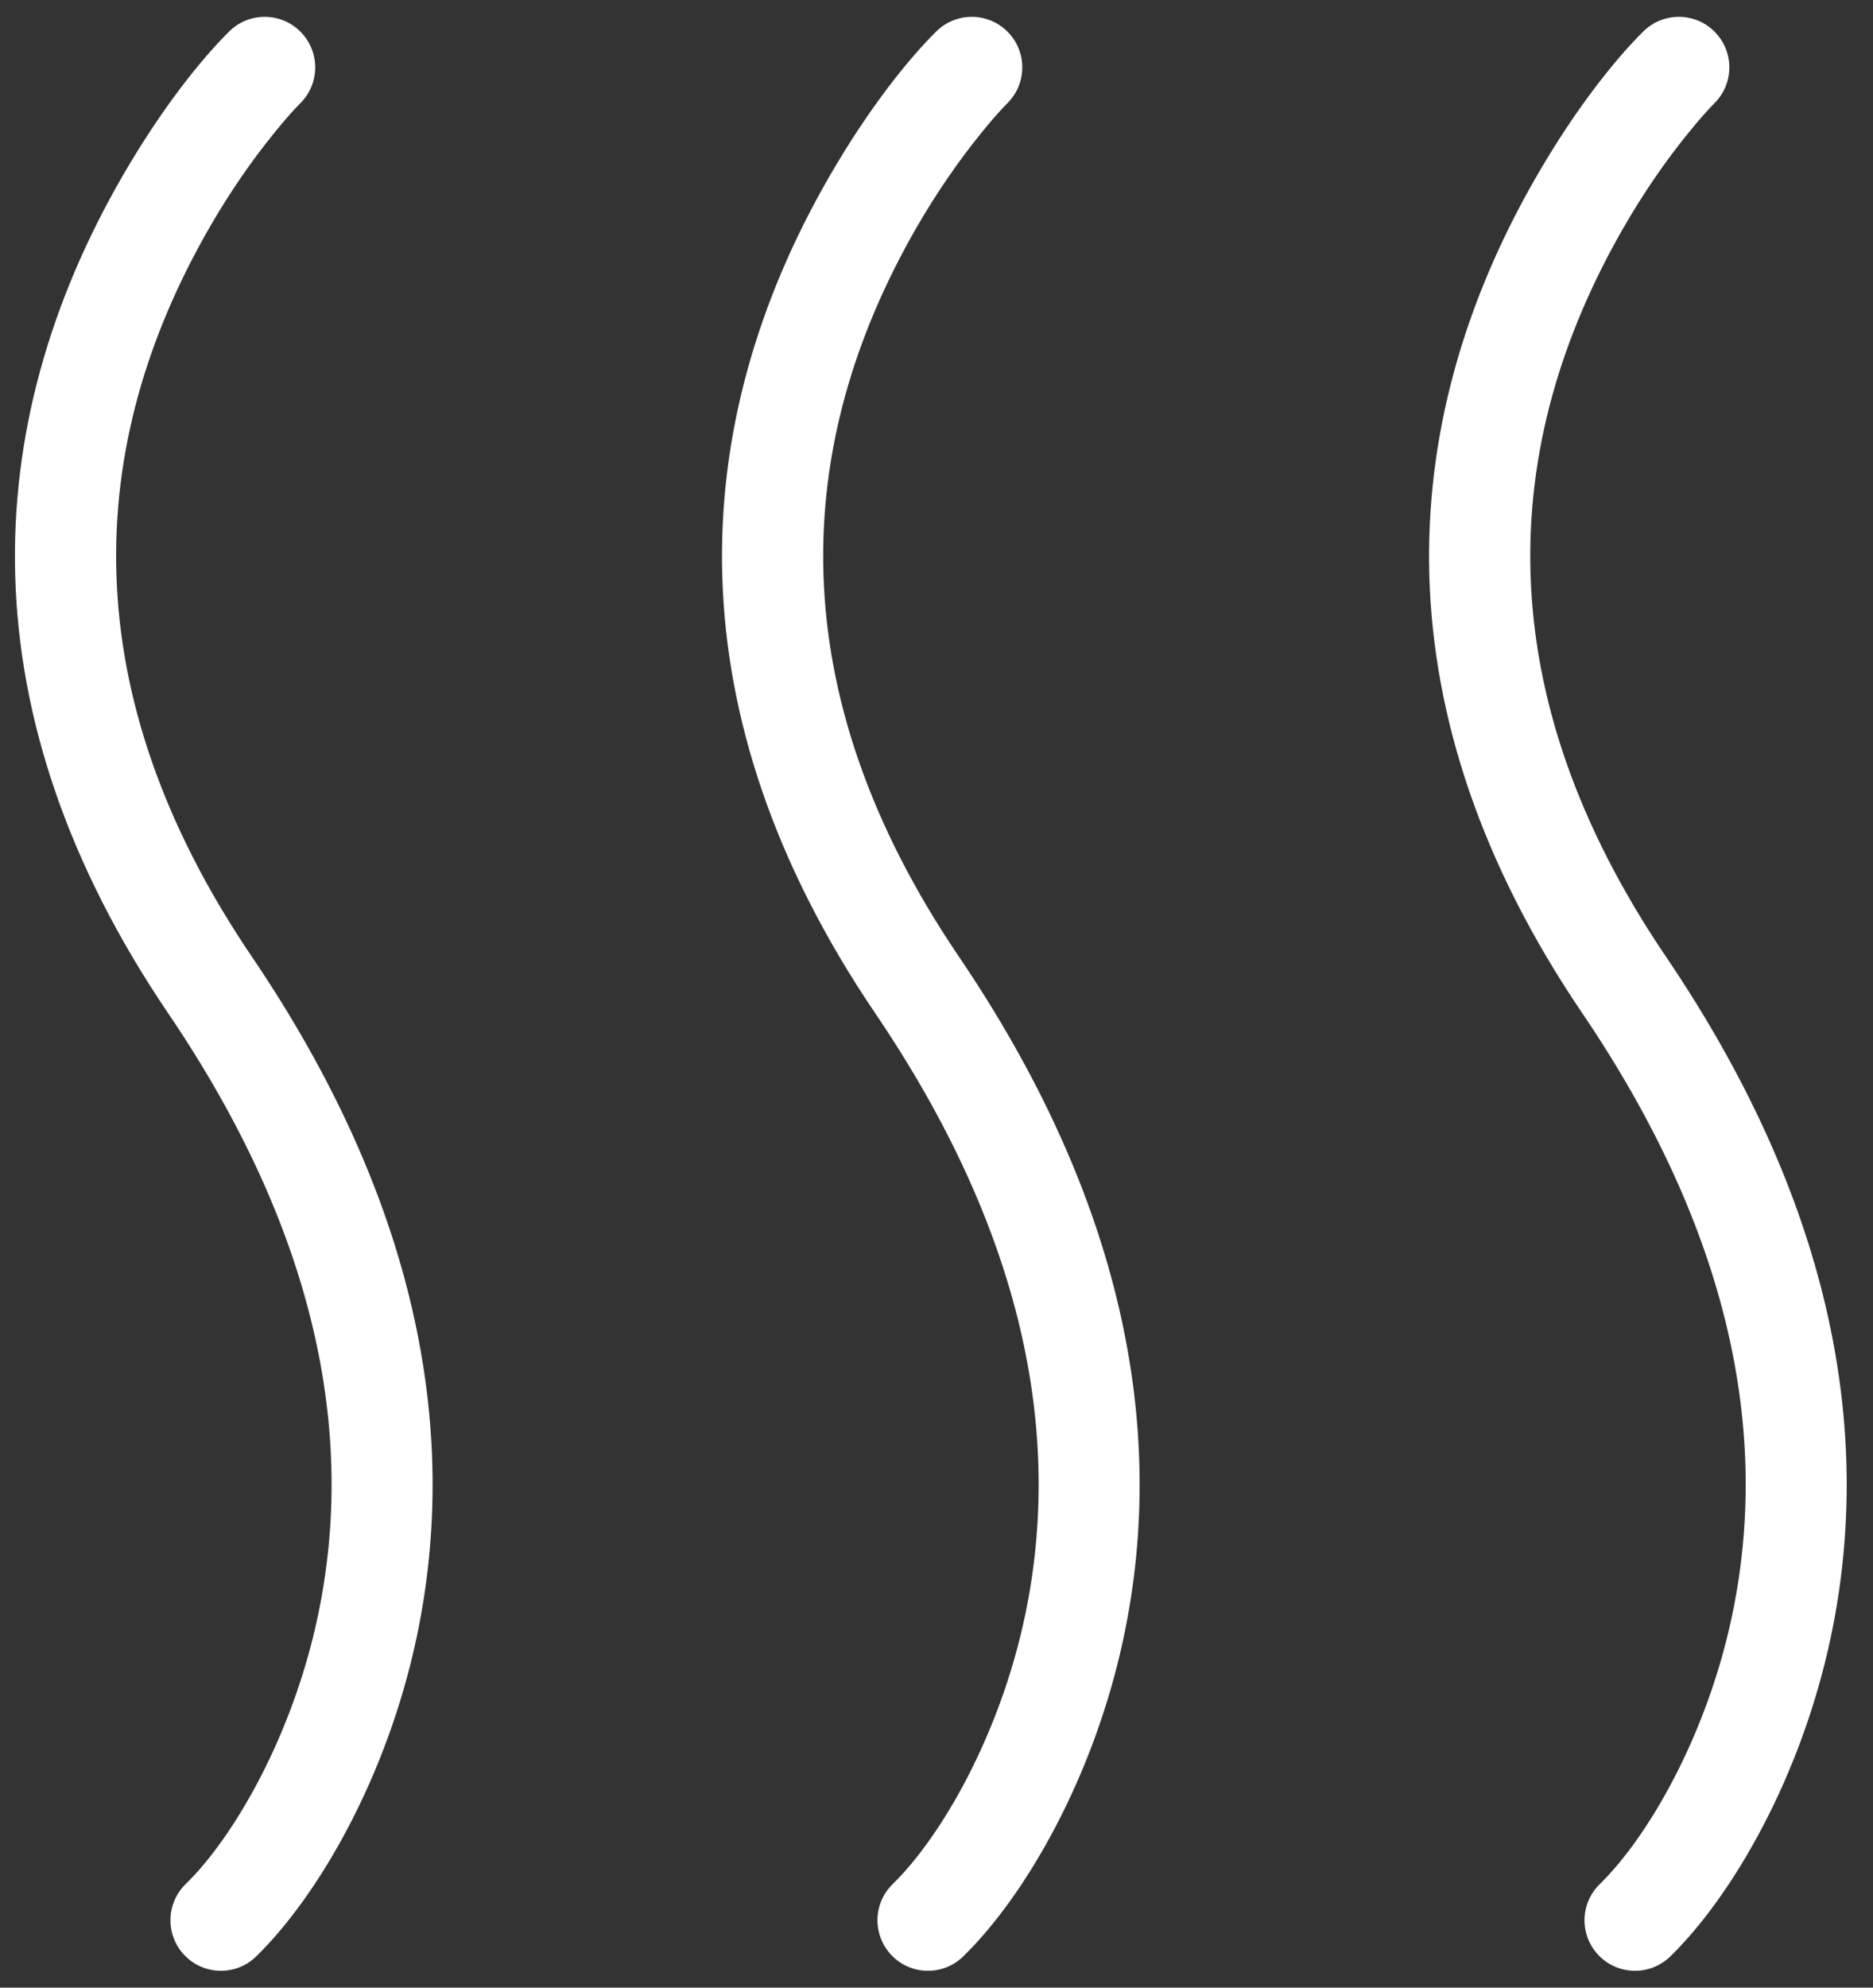
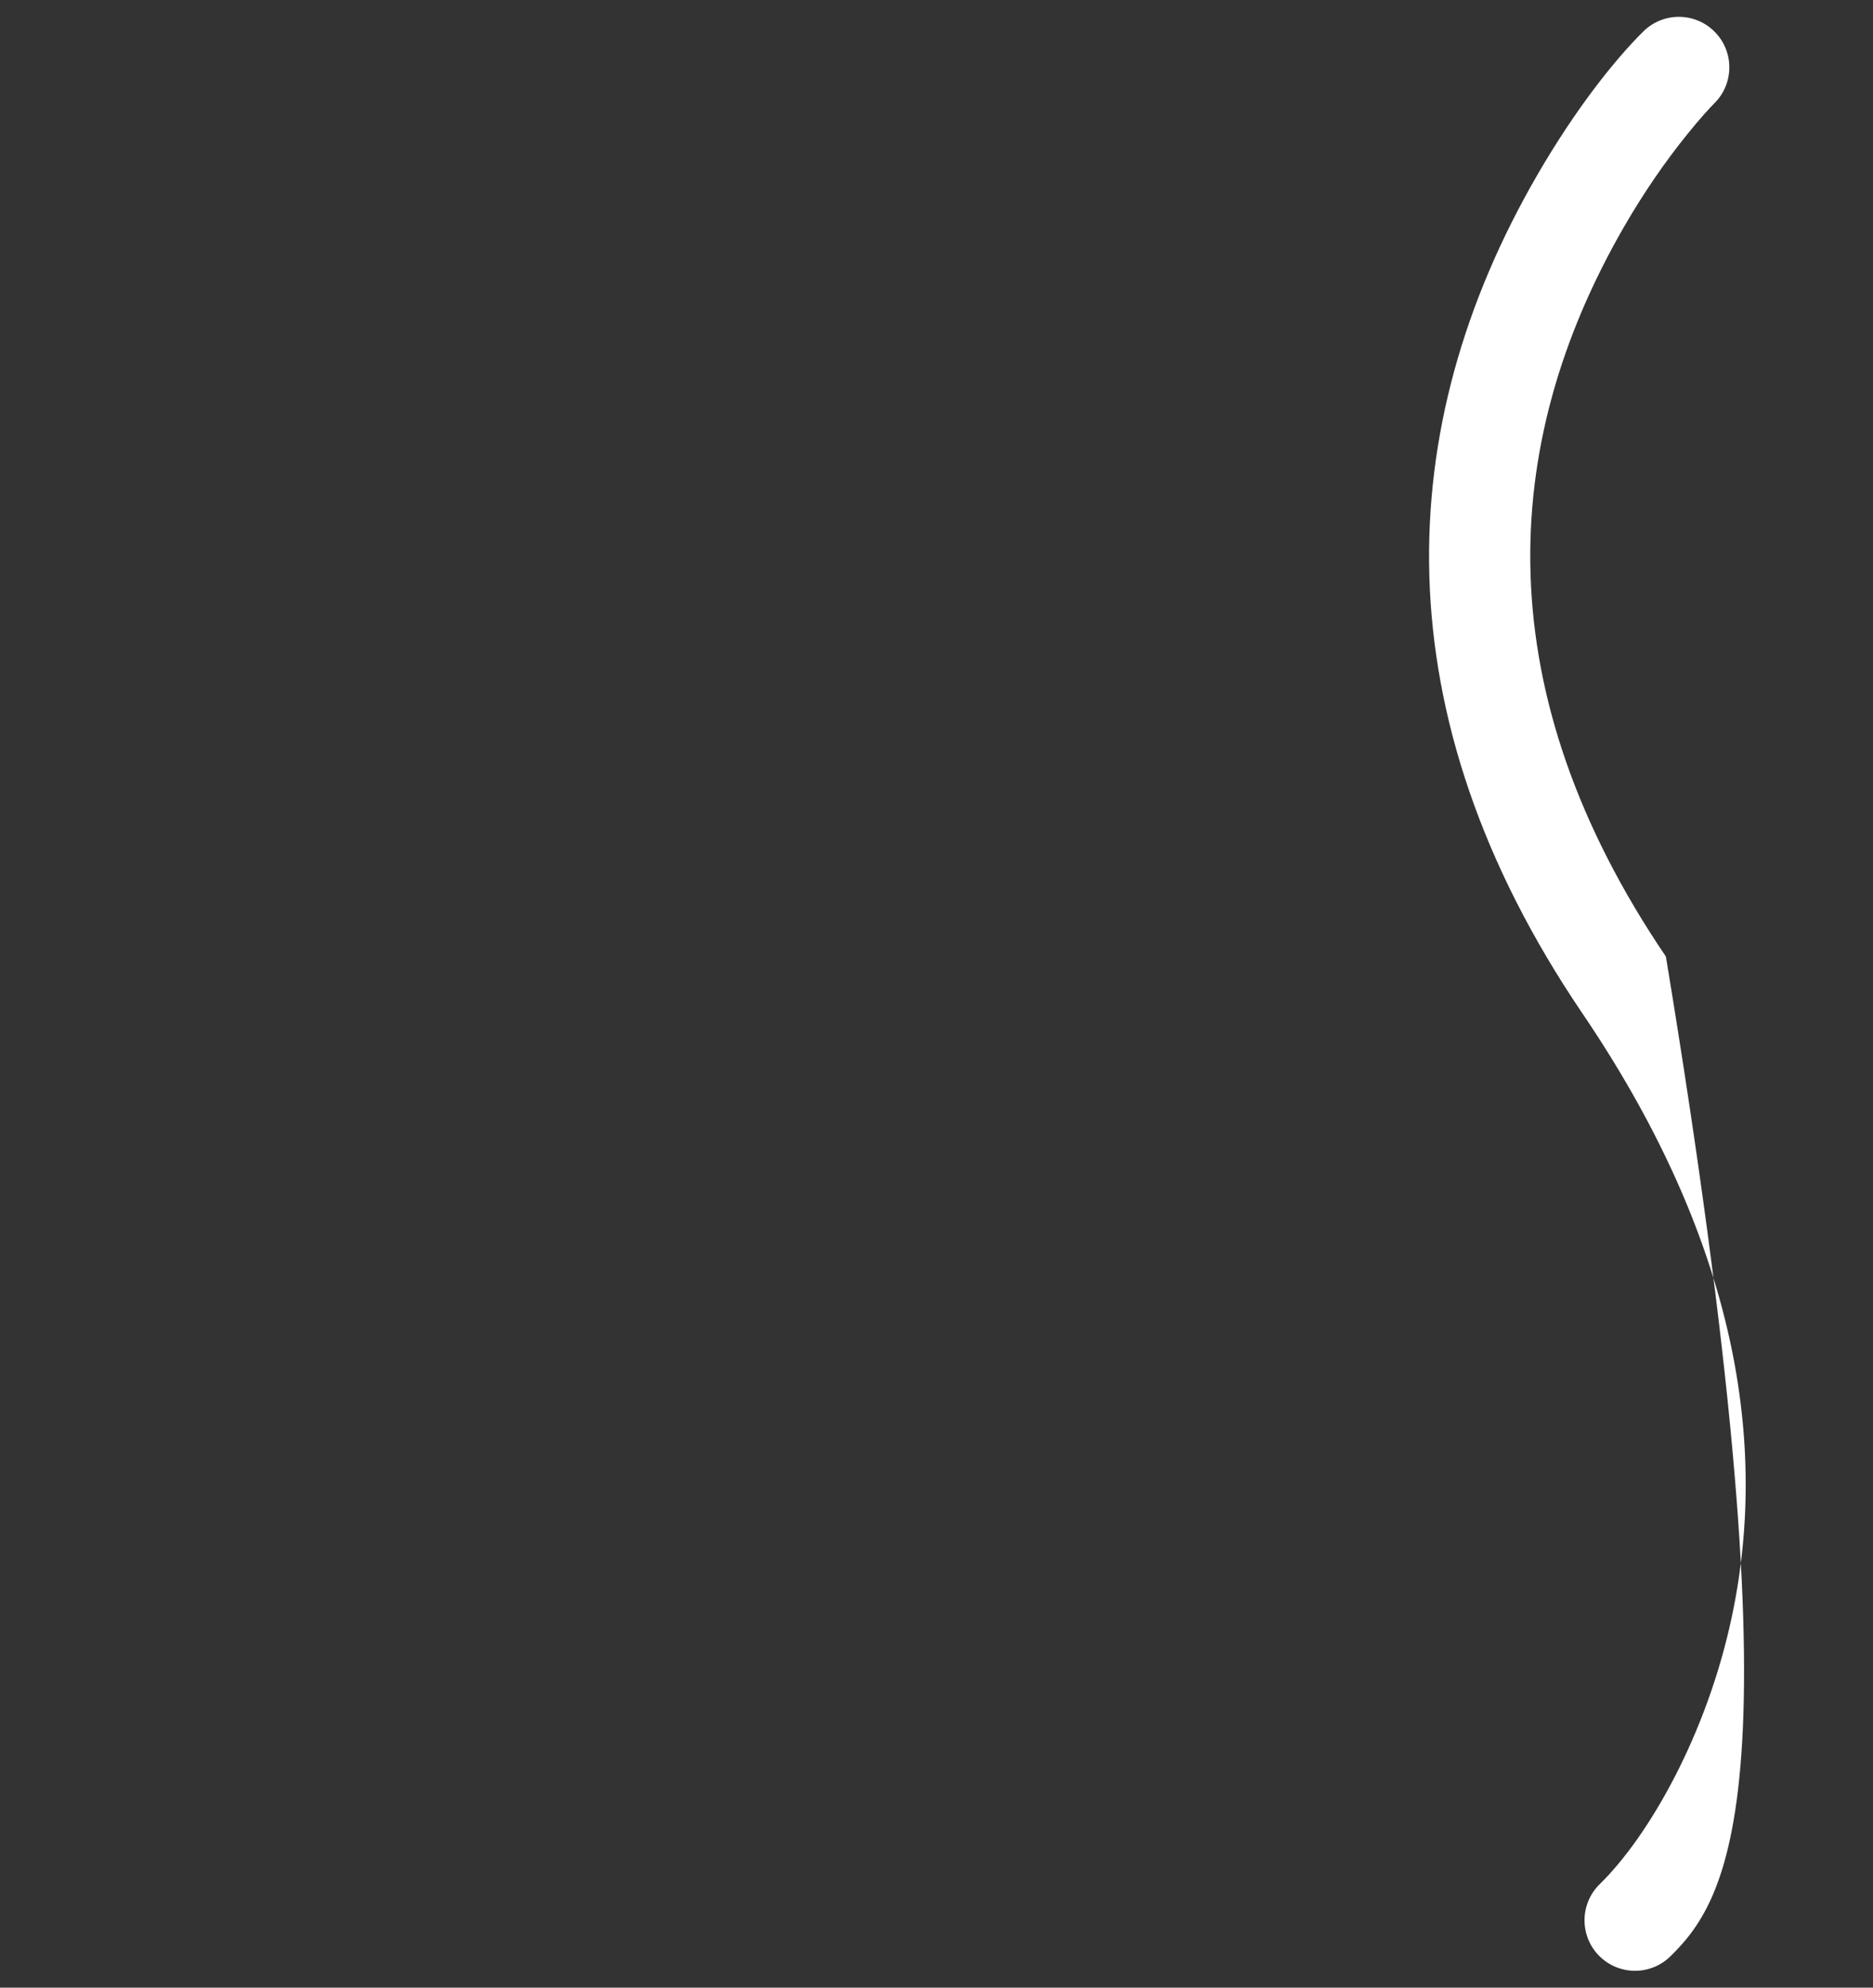
<svg xmlns="http://www.w3.org/2000/svg" width="33px" height="35px" viewBox="0 0 33 35" version="1.1">
  <rect x="0" y="0" width="33" height="35" fill="#333333" stroke="none" />
  <title>Group 13</title>
  <desc>Created with Sketch.</desc>
  <g id="Homepage" stroke="none" stroke-width="1" fill="none" fill-rule="evenodd">
    <g id="1.0---Homepage---Sticky-Banner---Clear-Menu" transform="translate(-572, -1275)" fill="#FFFFFF" fill-rule="nonzero">
      <g id="Health-Hazard-Block" transform="translate(0, 969)">
        <g id="Group-20" transform="translate(211, 280)">
          <g id="Group-25" transform="translate(43, 0)">
            <g id="Group-13" transform="translate(318, 26)">
-               <path d="M4.038,0.554 C4.387,0.208 4.951,0.211 5.296,0.561 C5.642,0.91 5.639,1.473 5.29,1.819 C5.203,1.904 5.035,2.088 4.813,2.364 C4.433,2.834 4.052,3.381 3.696,3.998 C1.477,7.843 1.282,12.193 4.436,16.844 C7.305,21.073 8.122,25.121 7.343,28.821 C6.823,31.289 5.608,33.382 4.514,34.45 C4.163,34.794 3.599,34.787 3.256,34.435 C2.913,34.084 2.919,33.52 3.271,33.177 C4.122,32.346 5.157,30.562 5.601,28.454 C6.28,25.23 5.563,21.675 2.963,17.843 C-0.609,12.576 -0.381,7.503 2.154,3.108 C2.85,1.903 3.551,1.036 4.038,0.554 Z" id="Path" />
-               <path d="M16.496,0.554 C16.845,0.208 17.408,0.211 17.754,0.561 C18.1,0.91 18.097,1.473 17.747,1.819 C17.661,1.904 17.493,2.088 17.27,2.364 C16.891,2.834 16.51,3.381 16.153,3.998 C13.935,7.843 13.739,12.193 16.894,16.844 C19.763,21.074 20.579,25.121 19.8,28.821 C19.28,31.289 18.065,33.383 16.971,34.45 C16.619,34.794 16.056,34.787 15.713,34.435 C15.37,34.083 15.376,33.52 15.728,33.177 C16.579,32.346 17.615,30.562 18.059,28.454 C18.738,25.23 18.02,21.675 15.421,17.843 C11.849,12.576 12.076,7.503 14.612,3.108 C15.308,1.903 16.008,1.036 16.496,0.554 Z" id="Path" />
-               <path d="M28.953,0.554 C29.303,0.208 29.866,0.211 30.212,0.561 C30.557,0.91 30.554,1.473 30.205,1.819 C30.119,1.904 29.951,2.088 29.728,2.364 C29.348,2.834 28.967,3.381 28.611,3.998 C26.393,7.843 26.197,12.193 29.351,16.844 C32.22,21.074 33.037,25.121 32.258,28.821 C31.738,31.289 30.523,33.383 29.429,34.45 C29.077,34.794 28.514,34.787 28.17,34.435 C27.827,34.083 27.834,33.52 28.186,33.177 C29.037,32.346 30.072,30.562 30.516,28.454 C31.195,25.23 30.478,21.675 27.879,17.843 C24.306,12.576 24.534,7.503 27.07,3.108 C27.765,1.903 28.466,1.036 28.953,0.554 Z" id="Path" />
+               <path d="M28.953,0.554 C29.303,0.208 29.866,0.211 30.212,0.561 C30.557,0.91 30.554,1.473 30.205,1.819 C30.119,1.904 29.951,2.088 29.728,2.364 C29.348,2.834 28.967,3.381 28.611,3.998 C26.393,7.843 26.197,12.193 29.351,16.844 C31.738,31.289 30.523,33.383 29.429,34.45 C29.077,34.794 28.514,34.787 28.17,34.435 C27.827,34.083 27.834,33.52 28.186,33.177 C29.037,32.346 30.072,30.562 30.516,28.454 C31.195,25.23 30.478,21.675 27.879,17.843 C24.306,12.576 24.534,7.503 27.07,3.108 C27.765,1.903 28.466,1.036 28.953,0.554 Z" id="Path" />
            </g>
          </g>
        </g>
      </g>
    </g>
  </g>
</svg>